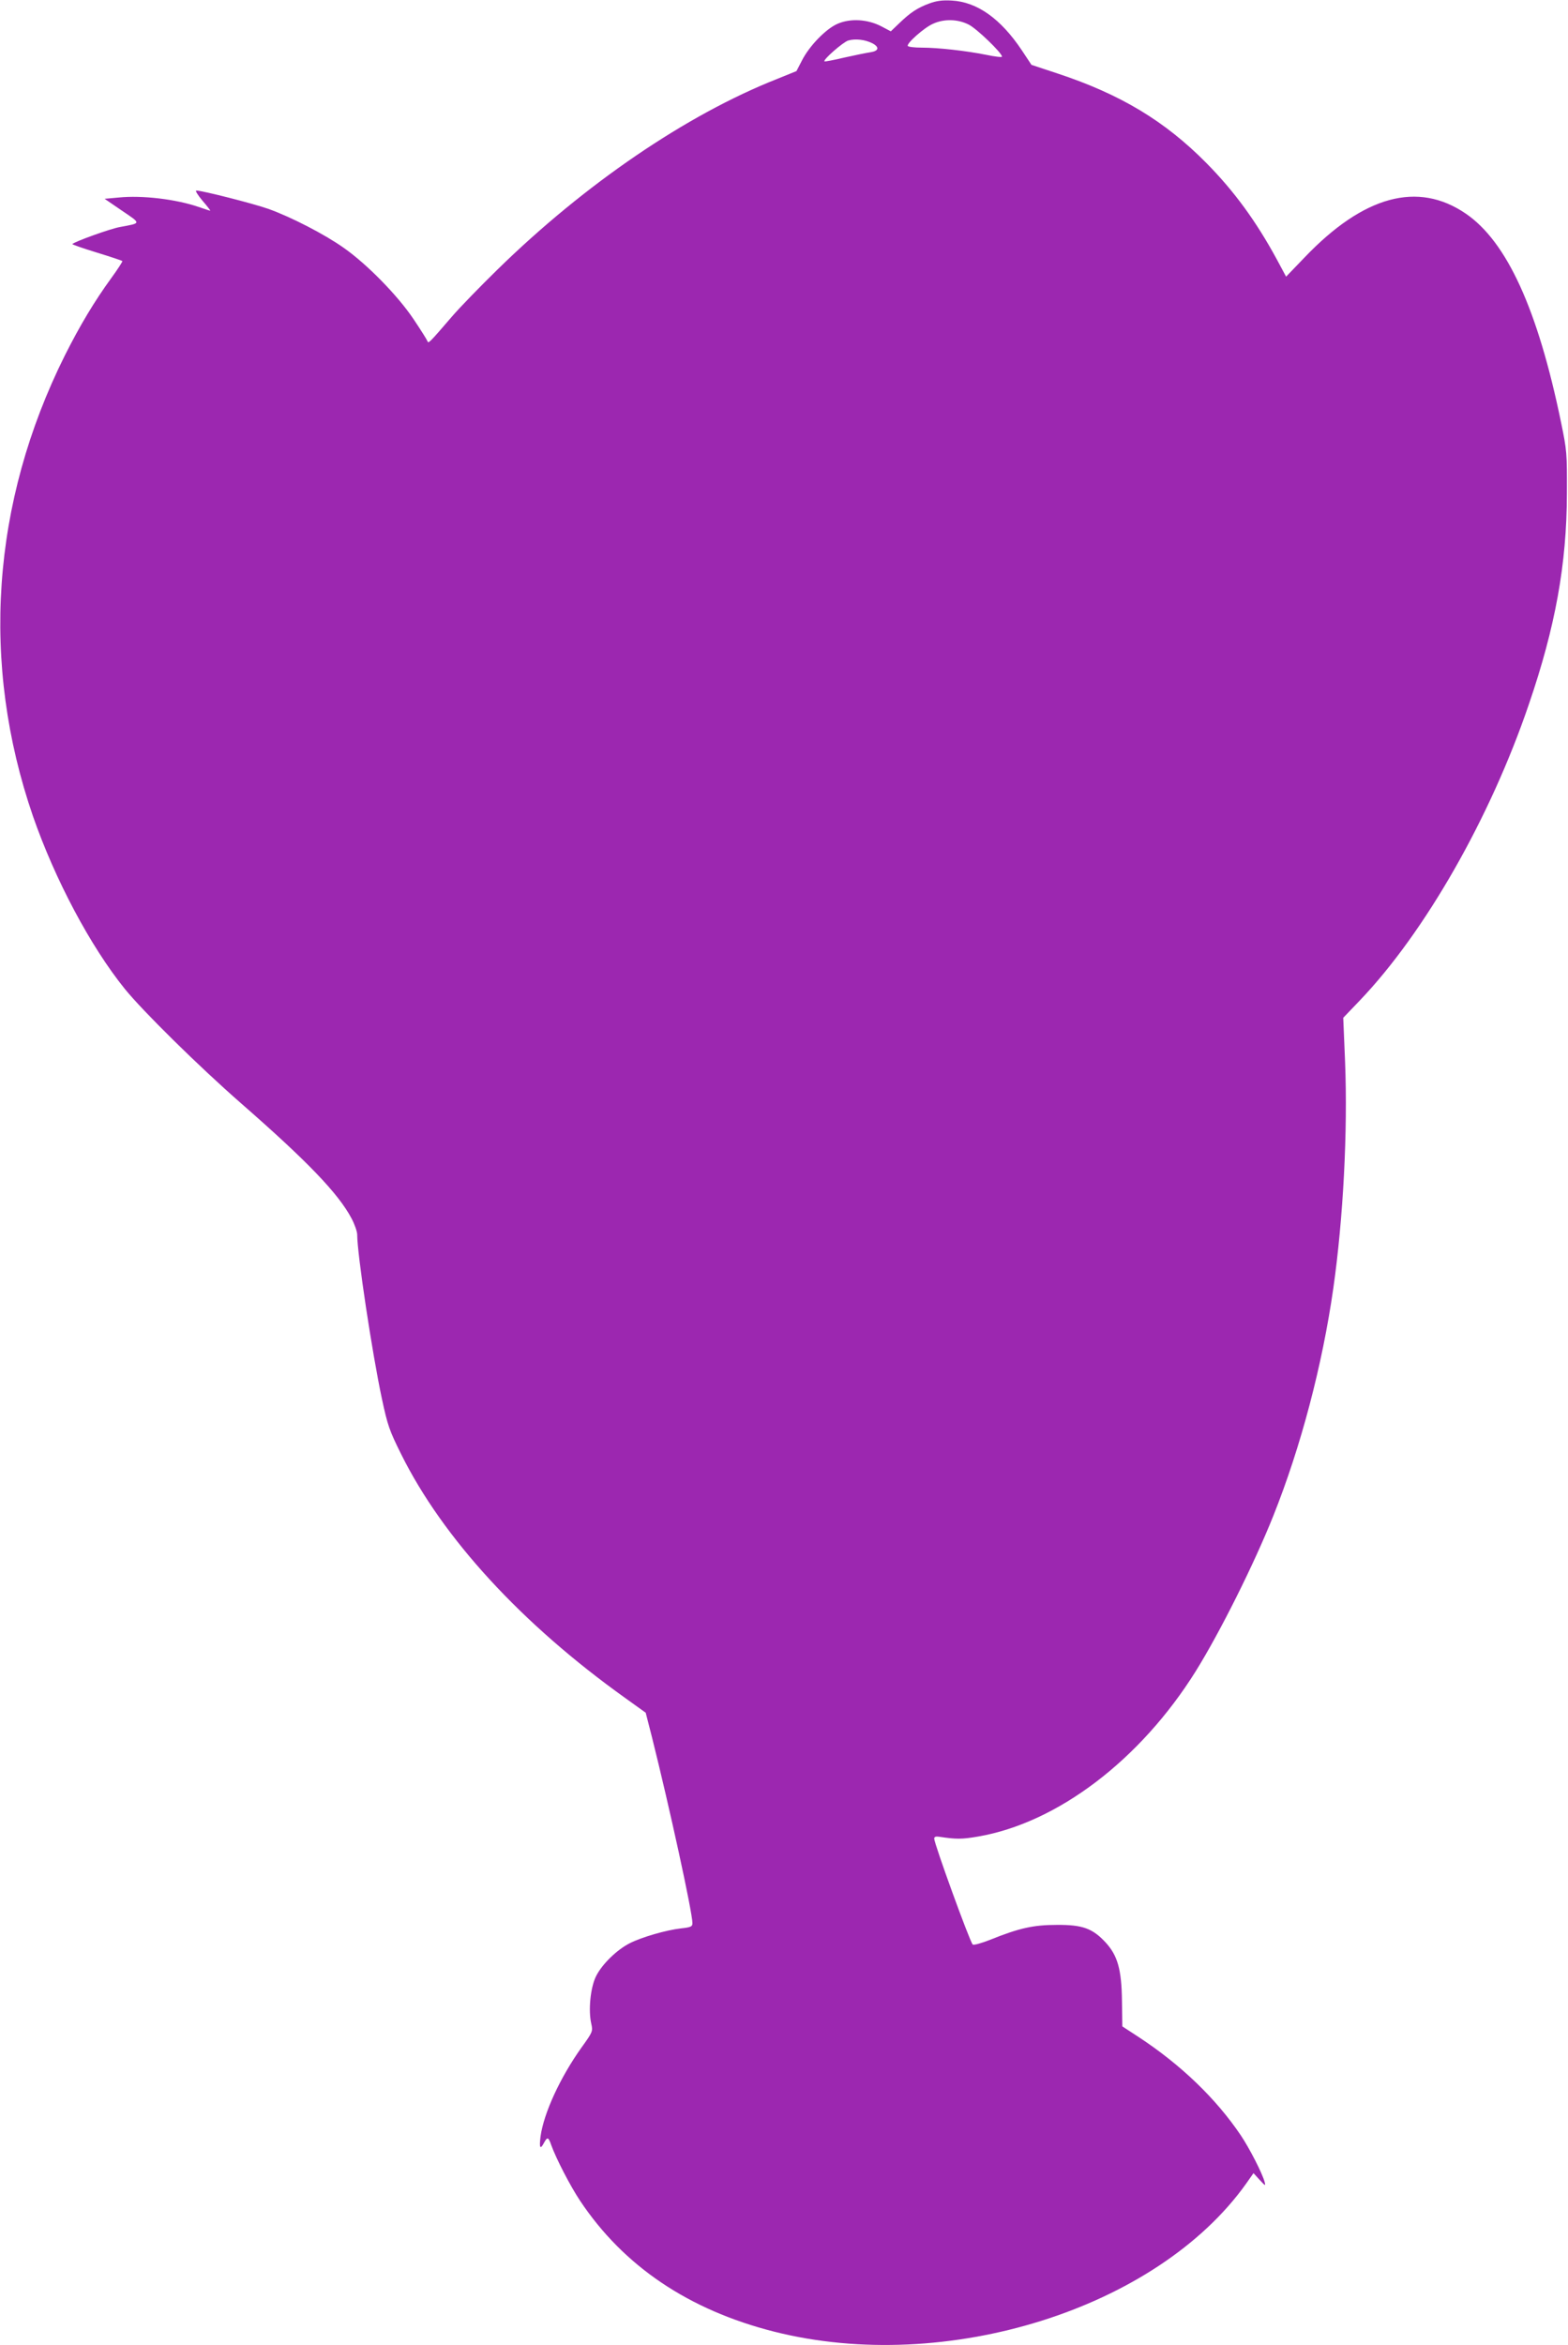
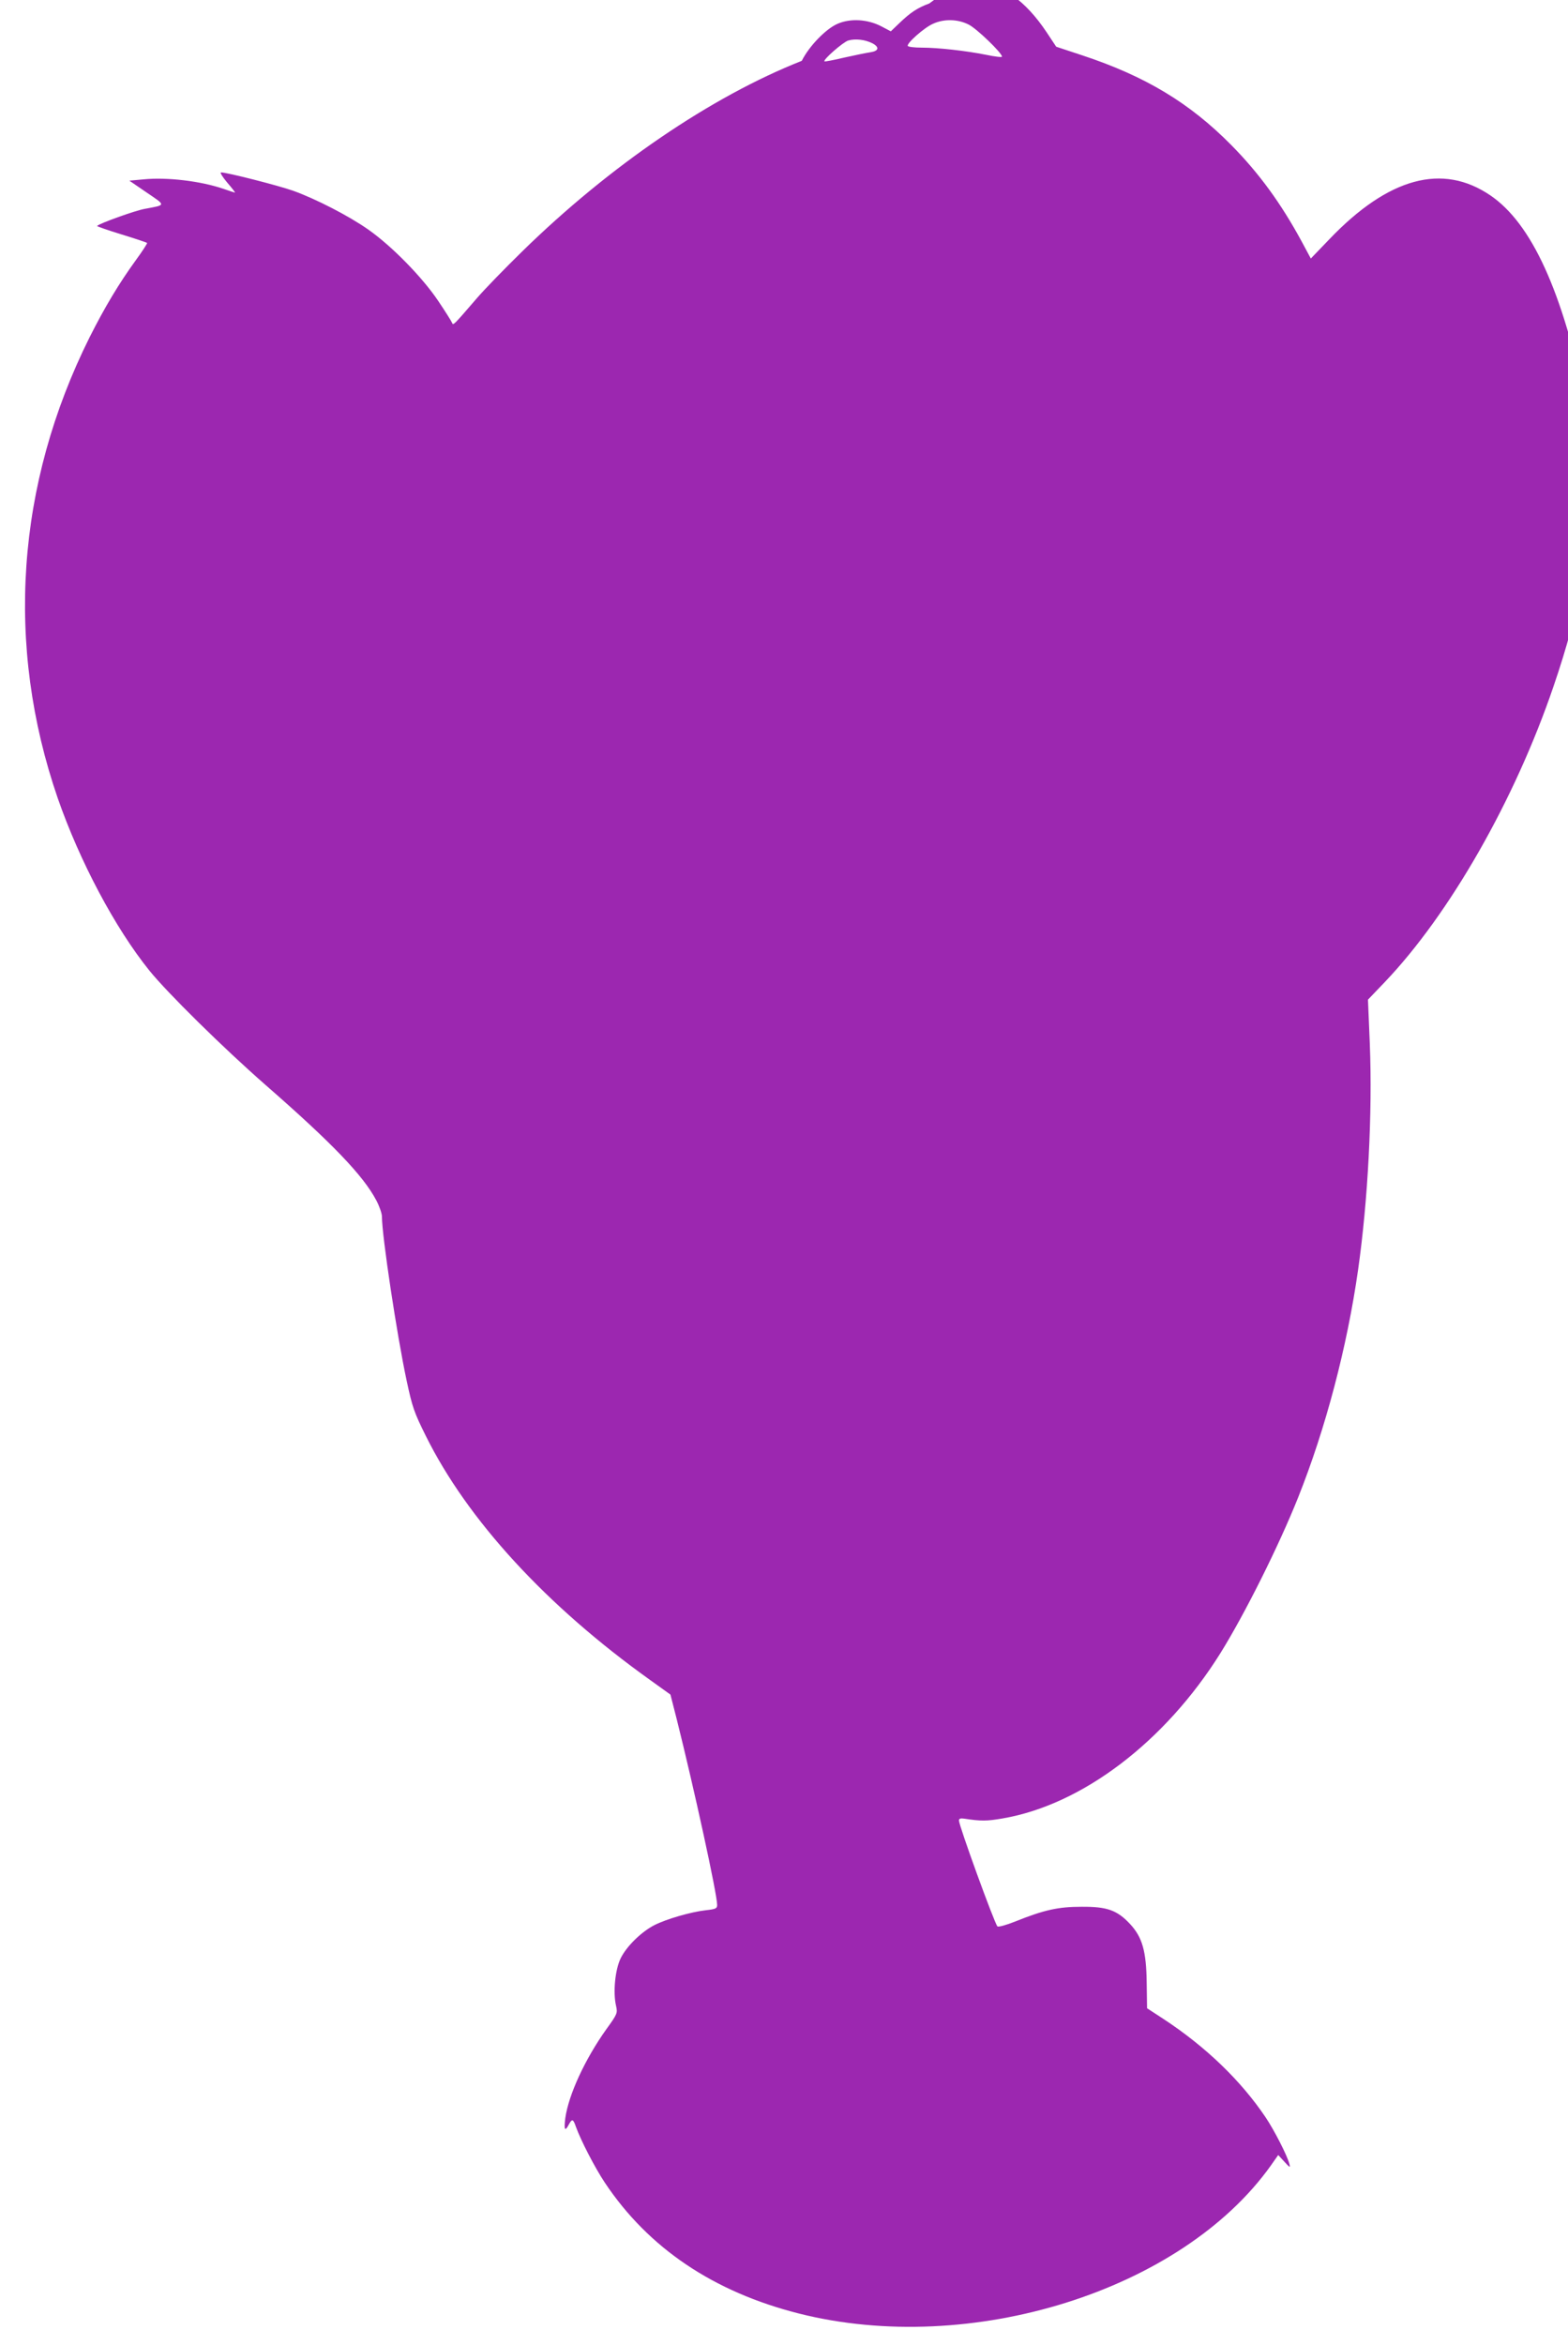
<svg xmlns="http://www.w3.org/2000/svg" version="1.0" width="856pt" height="1280pt" viewBox="0 0 856 1280" preserveAspectRatio="xMidYMid meet">
  <g transform="translate(0,1280) scale(0.1,-0.1)" fill="#9c27b0" stroke="none">
-     <path d="M5073 12781 c-63 -23 -103 -49 -164 -108 l-46 -44 -53 28 c-74 38 -167 44 -238 13 -64 -28 -155 -122 -195 -202 l-29 -56 -106 -43 c-494 -195 -1050 -574 -1527 -1041 -94 -92 -205 -206 -247 -255 -130 -151 -129 -149 -135 -134 -3 8 -37 62 -76 120 -86 128 -252 298 -380 388 -106 75 -289 169 -412 213 -82 29 -361 100 -393 100 -8 0 8 -25 33 -55 26 -30 45 -55 43 -55 -3 0 -31 9 -62 20 -125 43 -310 65 -438 52 l-77 -7 95 -65 c106 -72 107 -67 -11 -89 -52 -9 -246 -79 -260 -93 -3 -2 57 -23 132 -46 75 -23 138 -44 141 -47 2 -2 -25 -44 -60 -92 -93 -128 -171 -258 -254 -423 -401 -804 -461 -1682 -174 -2515 120 -345 313 -709 501 -942 98 -121 402 -421 634 -624 364 -318 532 -493 604 -629 17 -32 31 -72 31 -89 0 -105 82 -649 135 -896 31 -145 41 -173 104 -300 228 -460 659 -929 1226 -1334 l110 -79 34 -133 c95 -379 221 -956 221 -1015 0 -19 -7 -23 -62 -29 -81 -9 -215 -48 -280 -81 -71 -36 -153 -116 -185 -182 -30 -62 -42 -185 -25 -258 9 -41 8 -44 -54 -130 -116 -163 -205 -356 -223 -484 -8 -64 -2 -75 19 -35 18 33 24 32 39 -12 27 -75 104 -224 158 -305 238 -357 593 -596 1059 -714 938 -237 2090 124 2577 808 l40 57 34 -37 c30 -33 33 -34 27 -12 -12 47 -83 185 -130 255 -134 199 -325 384 -558 537 l-89 58 -2 138 c-2 174 -24 250 -91 322 -70 75 -125 95 -264 94 -128 0 -205 -17 -364 -81 -48 -19 -91 -31 -96 -26 -17 19 -210 550 -210 578 0 10 9 13 28 10 91 -14 124 -14 210 1 434 74 887 418 1190 903 133 214 317 582 423 847 151 378 268 823 328 1244 54 380 79 854 64 1235 l-10 240 91 95 c355 372 711 995 922 1615 145 423 207 766 208 1150 1 222 0 235 -32 390 -127 617 -296 986 -520 1139 -262 179 -558 98 -880 -239 l-101 -105 -51 95 c-112 206 -231 370 -383 524 -227 230 -469 376 -814 490 l-142 47 -53 80 c-115 172 -244 264 -383 271 -52 3 -84 -2 -122 -16z m215 -115 c44 -22 182 -155 182 -175 0 -5 -39 0 -87 10 -111 22 -261 39 -352 39 -38 0 -72 4 -75 9 -9 13 89 100 137 121 60 28 136 26 195 -4z m-526 -102 c40 -21 36 -42 -9 -49 -21 -3 -85 -16 -143 -29 -58 -14 -107 -23 -109 -21 -9 9 101 105 130 114 39 11 91 5 131 -15z" />
+     <path d="M5073 12781 c-63 -23 -103 -49 -164 -108 l-46 -44 -53 28 c-74 38 -167 44 -238 13 -64 -28 -155 -122 -195 -202 c-494 -195 -1050 -574 -1527 -1041 -94 -92 -205 -206 -247 -255 -130 -151 -129 -149 -135 -134 -3 8 -37 62 -76 120 -86 128 -252 298 -380 388 -106 75 -289 169 -412 213 -82 29 -361 100 -393 100 -8 0 8 -25 33 -55 26 -30 45 -55 43 -55 -3 0 -31 9 -62 20 -125 43 -310 65 -438 52 l-77 -7 95 -65 c106 -72 107 -67 -11 -89 -52 -9 -246 -79 -260 -93 -3 -2 57 -23 132 -46 75 -23 138 -44 141 -47 2 -2 -25 -44 -60 -92 -93 -128 -171 -258 -254 -423 -401 -804 -461 -1682 -174 -2515 120 -345 313 -709 501 -942 98 -121 402 -421 634 -624 364 -318 532 -493 604 -629 17 -32 31 -72 31 -89 0 -105 82 -649 135 -896 31 -145 41 -173 104 -300 228 -460 659 -929 1226 -1334 l110 -79 34 -133 c95 -379 221 -956 221 -1015 0 -19 -7 -23 -62 -29 -81 -9 -215 -48 -280 -81 -71 -36 -153 -116 -185 -182 -30 -62 -42 -185 -25 -258 9 -41 8 -44 -54 -130 -116 -163 -205 -356 -223 -484 -8 -64 -2 -75 19 -35 18 33 24 32 39 -12 27 -75 104 -224 158 -305 238 -357 593 -596 1059 -714 938 -237 2090 124 2577 808 l40 57 34 -37 c30 -33 33 -34 27 -12 -12 47 -83 185 -130 255 -134 199 -325 384 -558 537 l-89 58 -2 138 c-2 174 -24 250 -91 322 -70 75 -125 95 -264 94 -128 0 -205 -17 -364 -81 -48 -19 -91 -31 -96 -26 -17 19 -210 550 -210 578 0 10 9 13 28 10 91 -14 124 -14 210 1 434 74 887 418 1190 903 133 214 317 582 423 847 151 378 268 823 328 1244 54 380 79 854 64 1235 l-10 240 91 95 c355 372 711 995 922 1615 145 423 207 766 208 1150 1 222 0 235 -32 390 -127 617 -296 986 -520 1139 -262 179 -558 98 -880 -239 l-101 -105 -51 95 c-112 206 -231 370 -383 524 -227 230 -469 376 -814 490 l-142 47 -53 80 c-115 172 -244 264 -383 271 -52 3 -84 -2 -122 -16z m215 -115 c44 -22 182 -155 182 -175 0 -5 -39 0 -87 10 -111 22 -261 39 -352 39 -38 0 -72 4 -75 9 -9 13 89 100 137 121 60 28 136 26 195 -4z m-526 -102 c40 -21 36 -42 -9 -49 -21 -3 -85 -16 -143 -29 -58 -14 -107 -23 -109 -21 -9 9 101 105 130 114 39 11 91 5 131 -15z" />
  </g>
</svg>